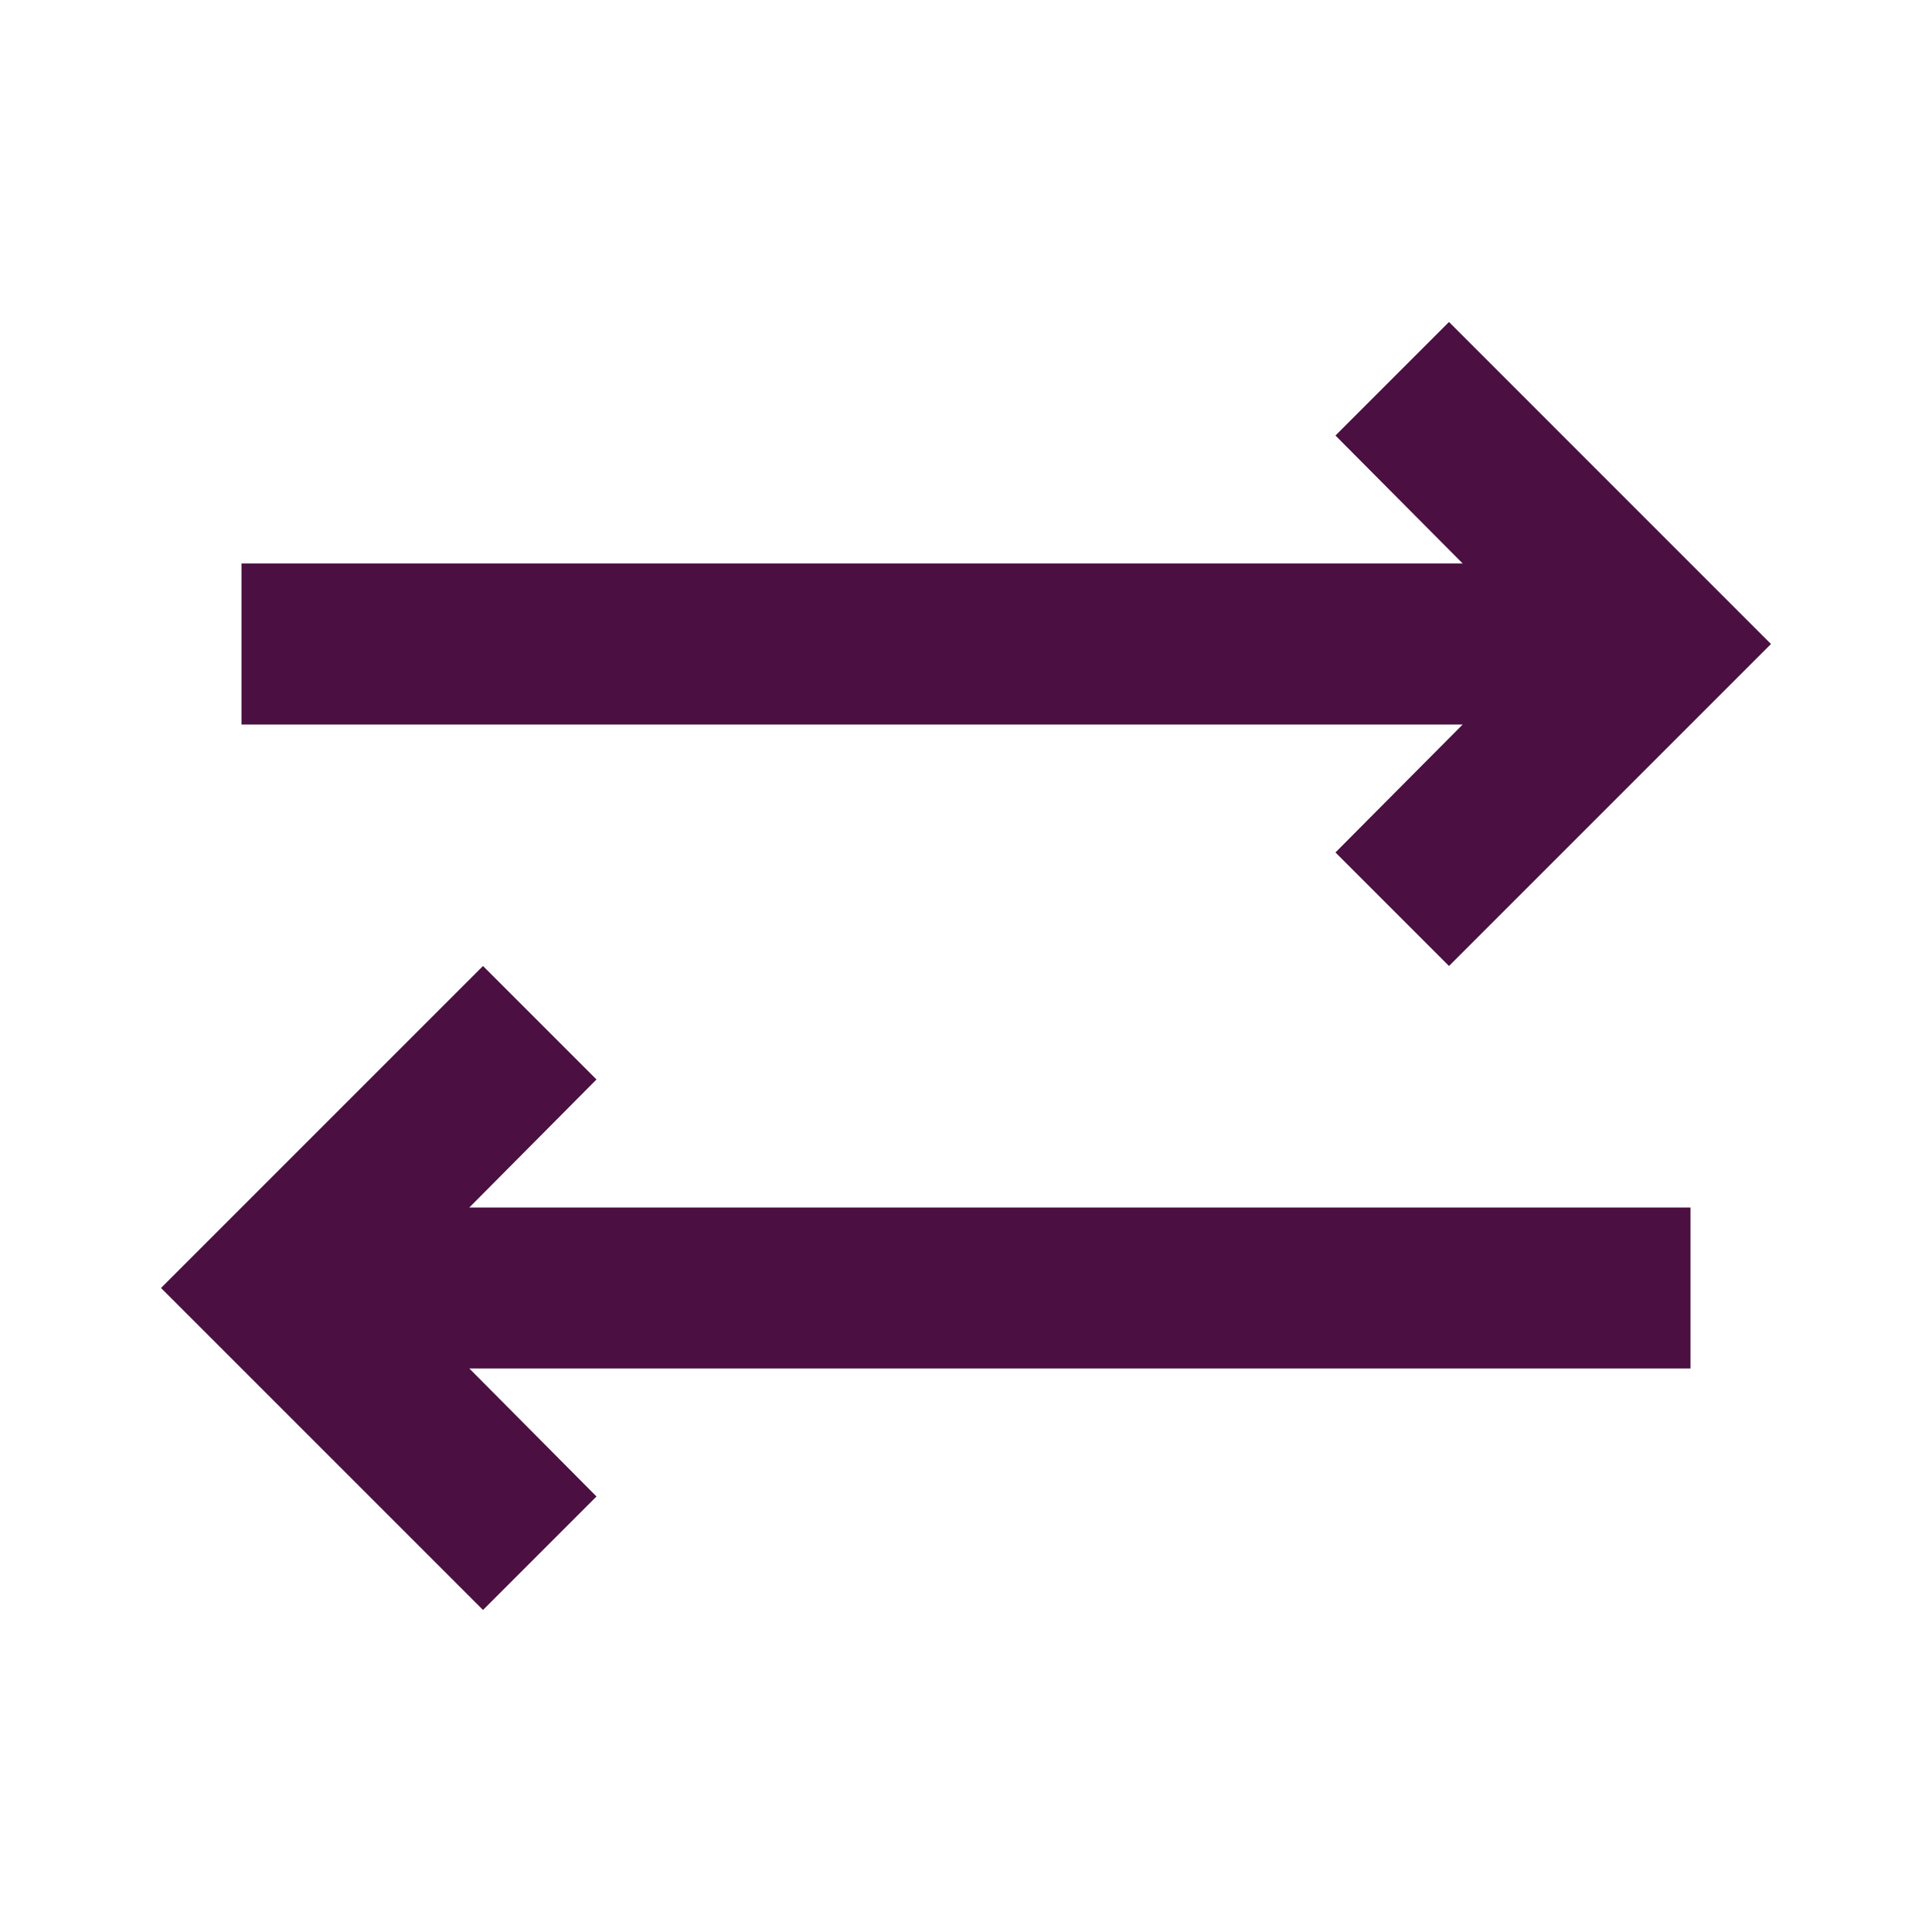
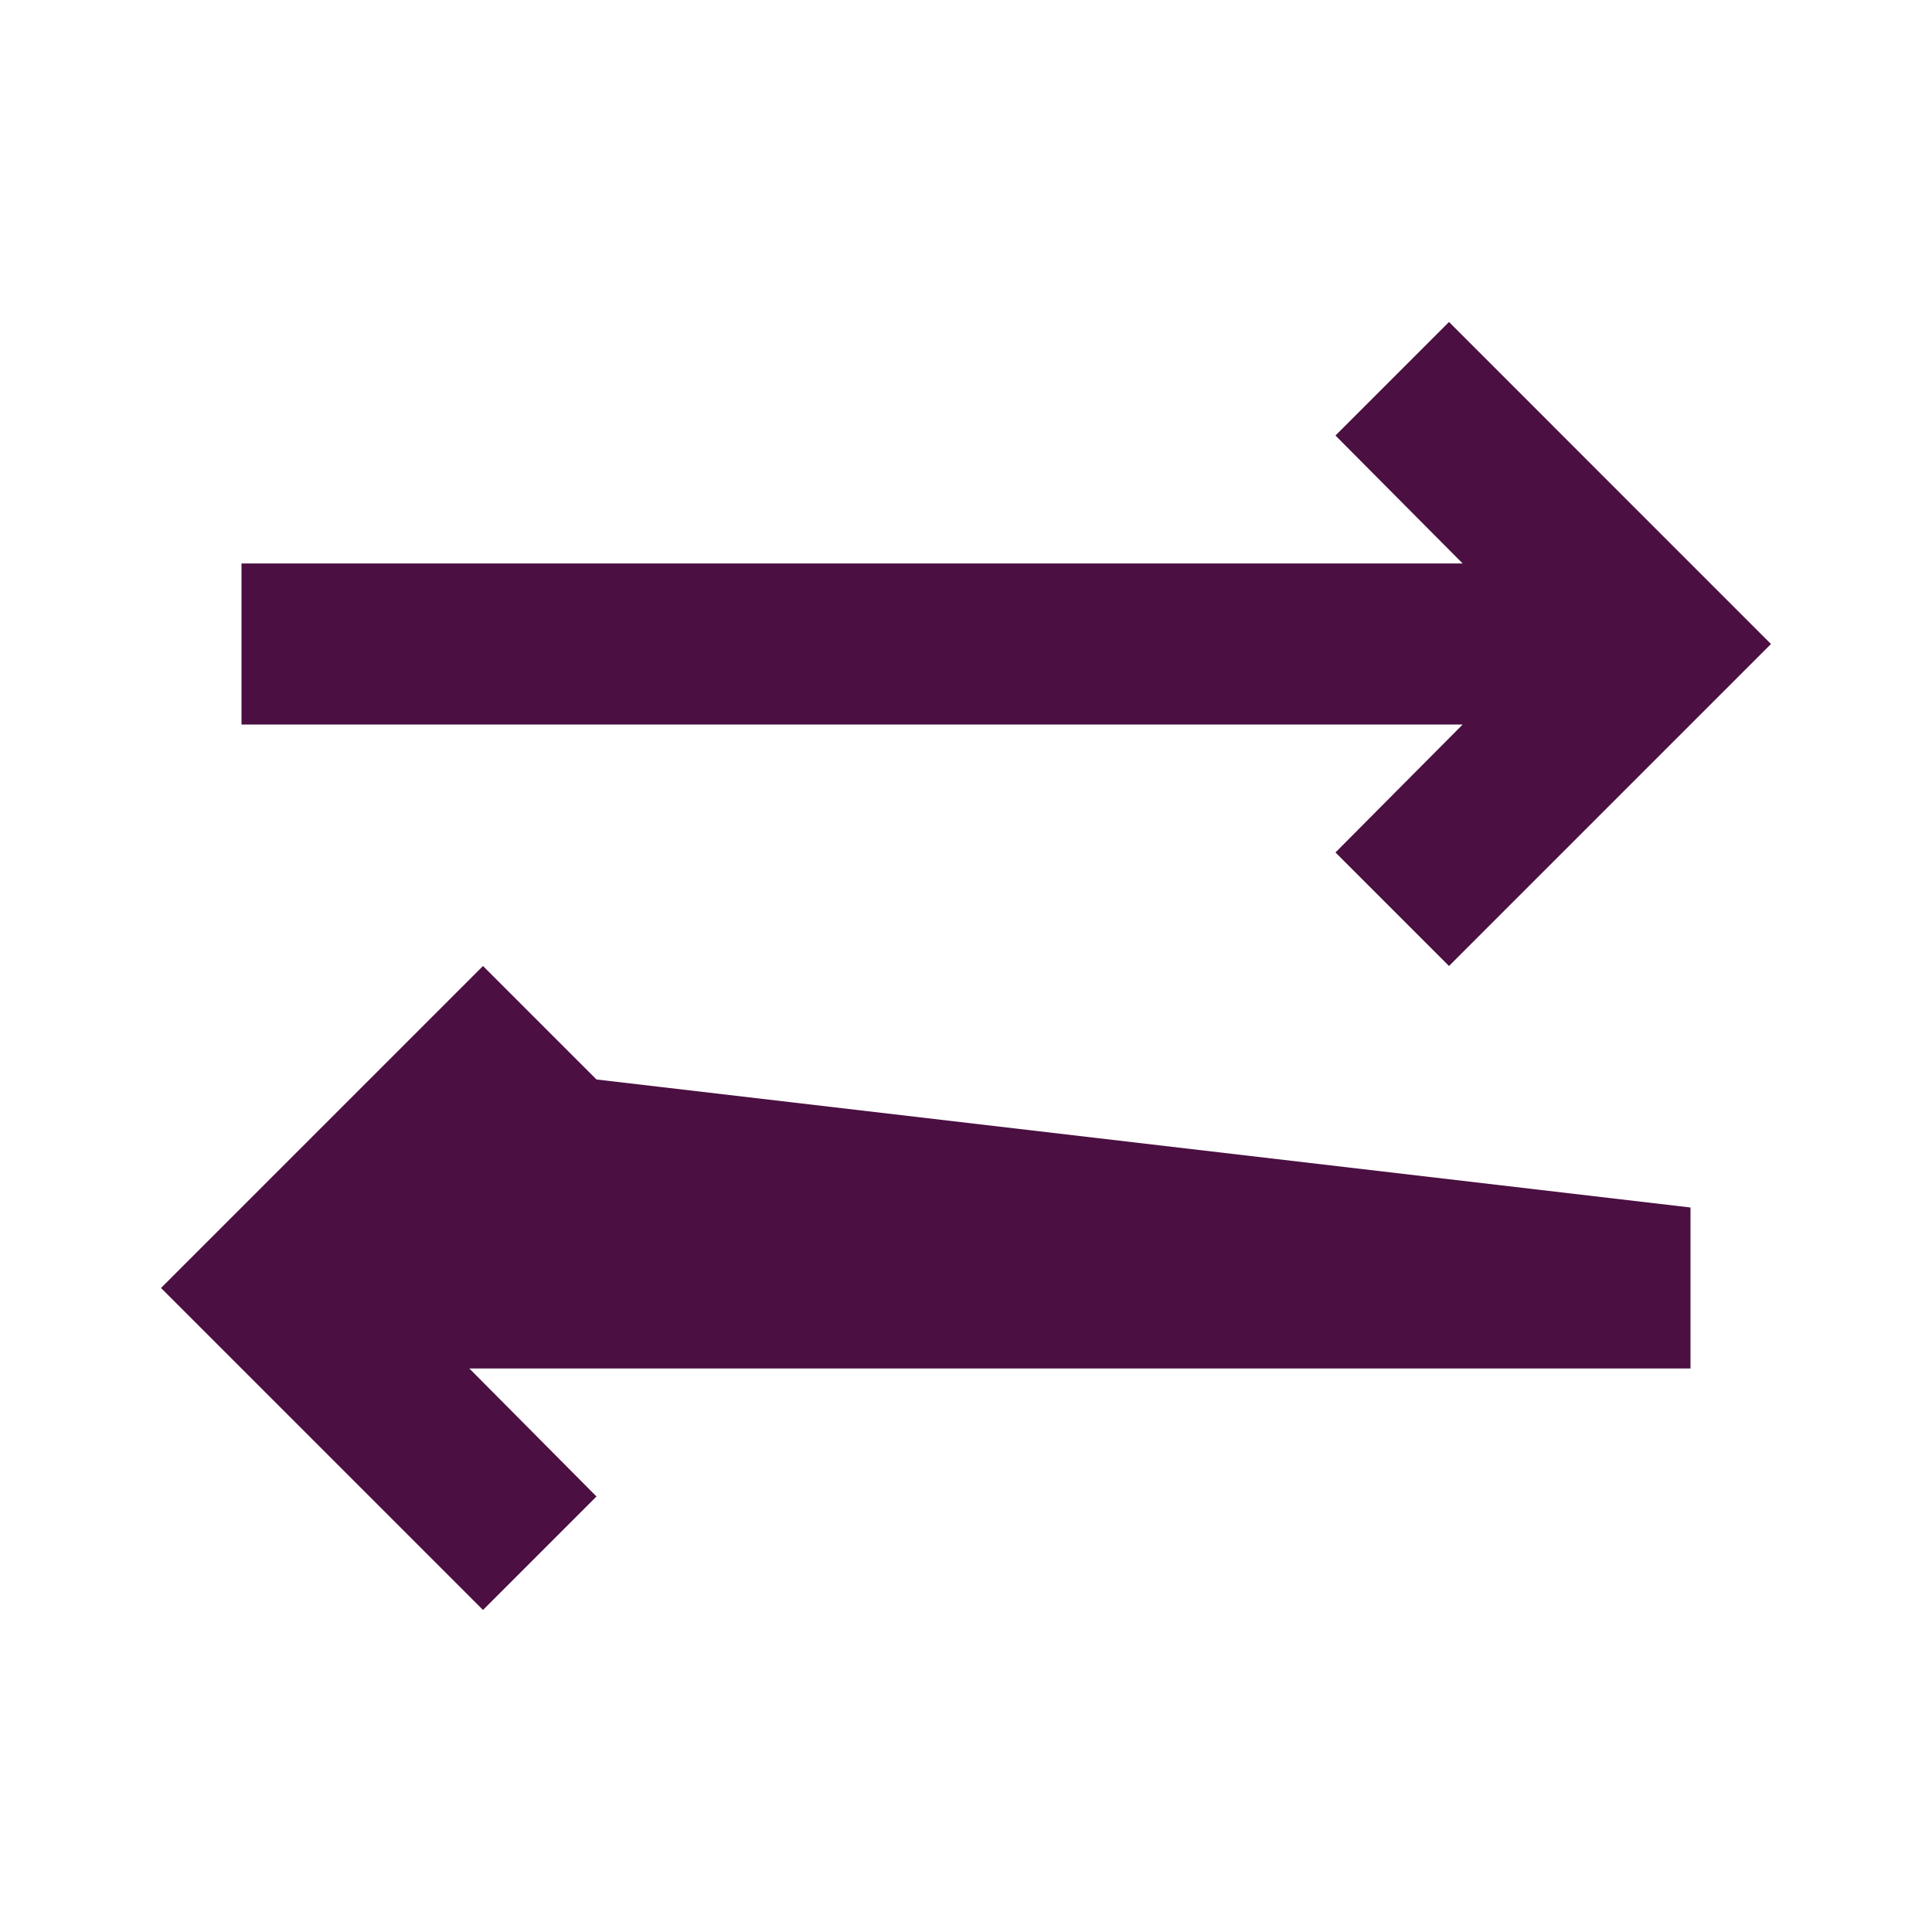
<svg xmlns="http://www.w3.org/2000/svg" viewBox="0 0 340.16 340.16">
  <g fill="#4b0f41">
-     <path d="M105.02 190.06l-19.98-19.98-56.69 56.69 56.69 56.69 19.98-19.98-22.39-22.54h215.01V212.6H82.63zM235.13 150.09l19.99 19.99 56.69-56.69-56.69-56.7-19.99 19.99 22.4 22.53H42.52v28.35h215.01z" />
+     <path d="M105.02 190.06l-19.98-19.98-56.69 56.69 56.69 56.69 19.98-19.98-22.39-22.54h215.01V212.6zM235.13 150.09l19.99 19.99 56.69-56.69-56.69-56.7-19.99 19.99 22.4 22.53H42.52v28.35h215.01z" />
  </g>
</svg>